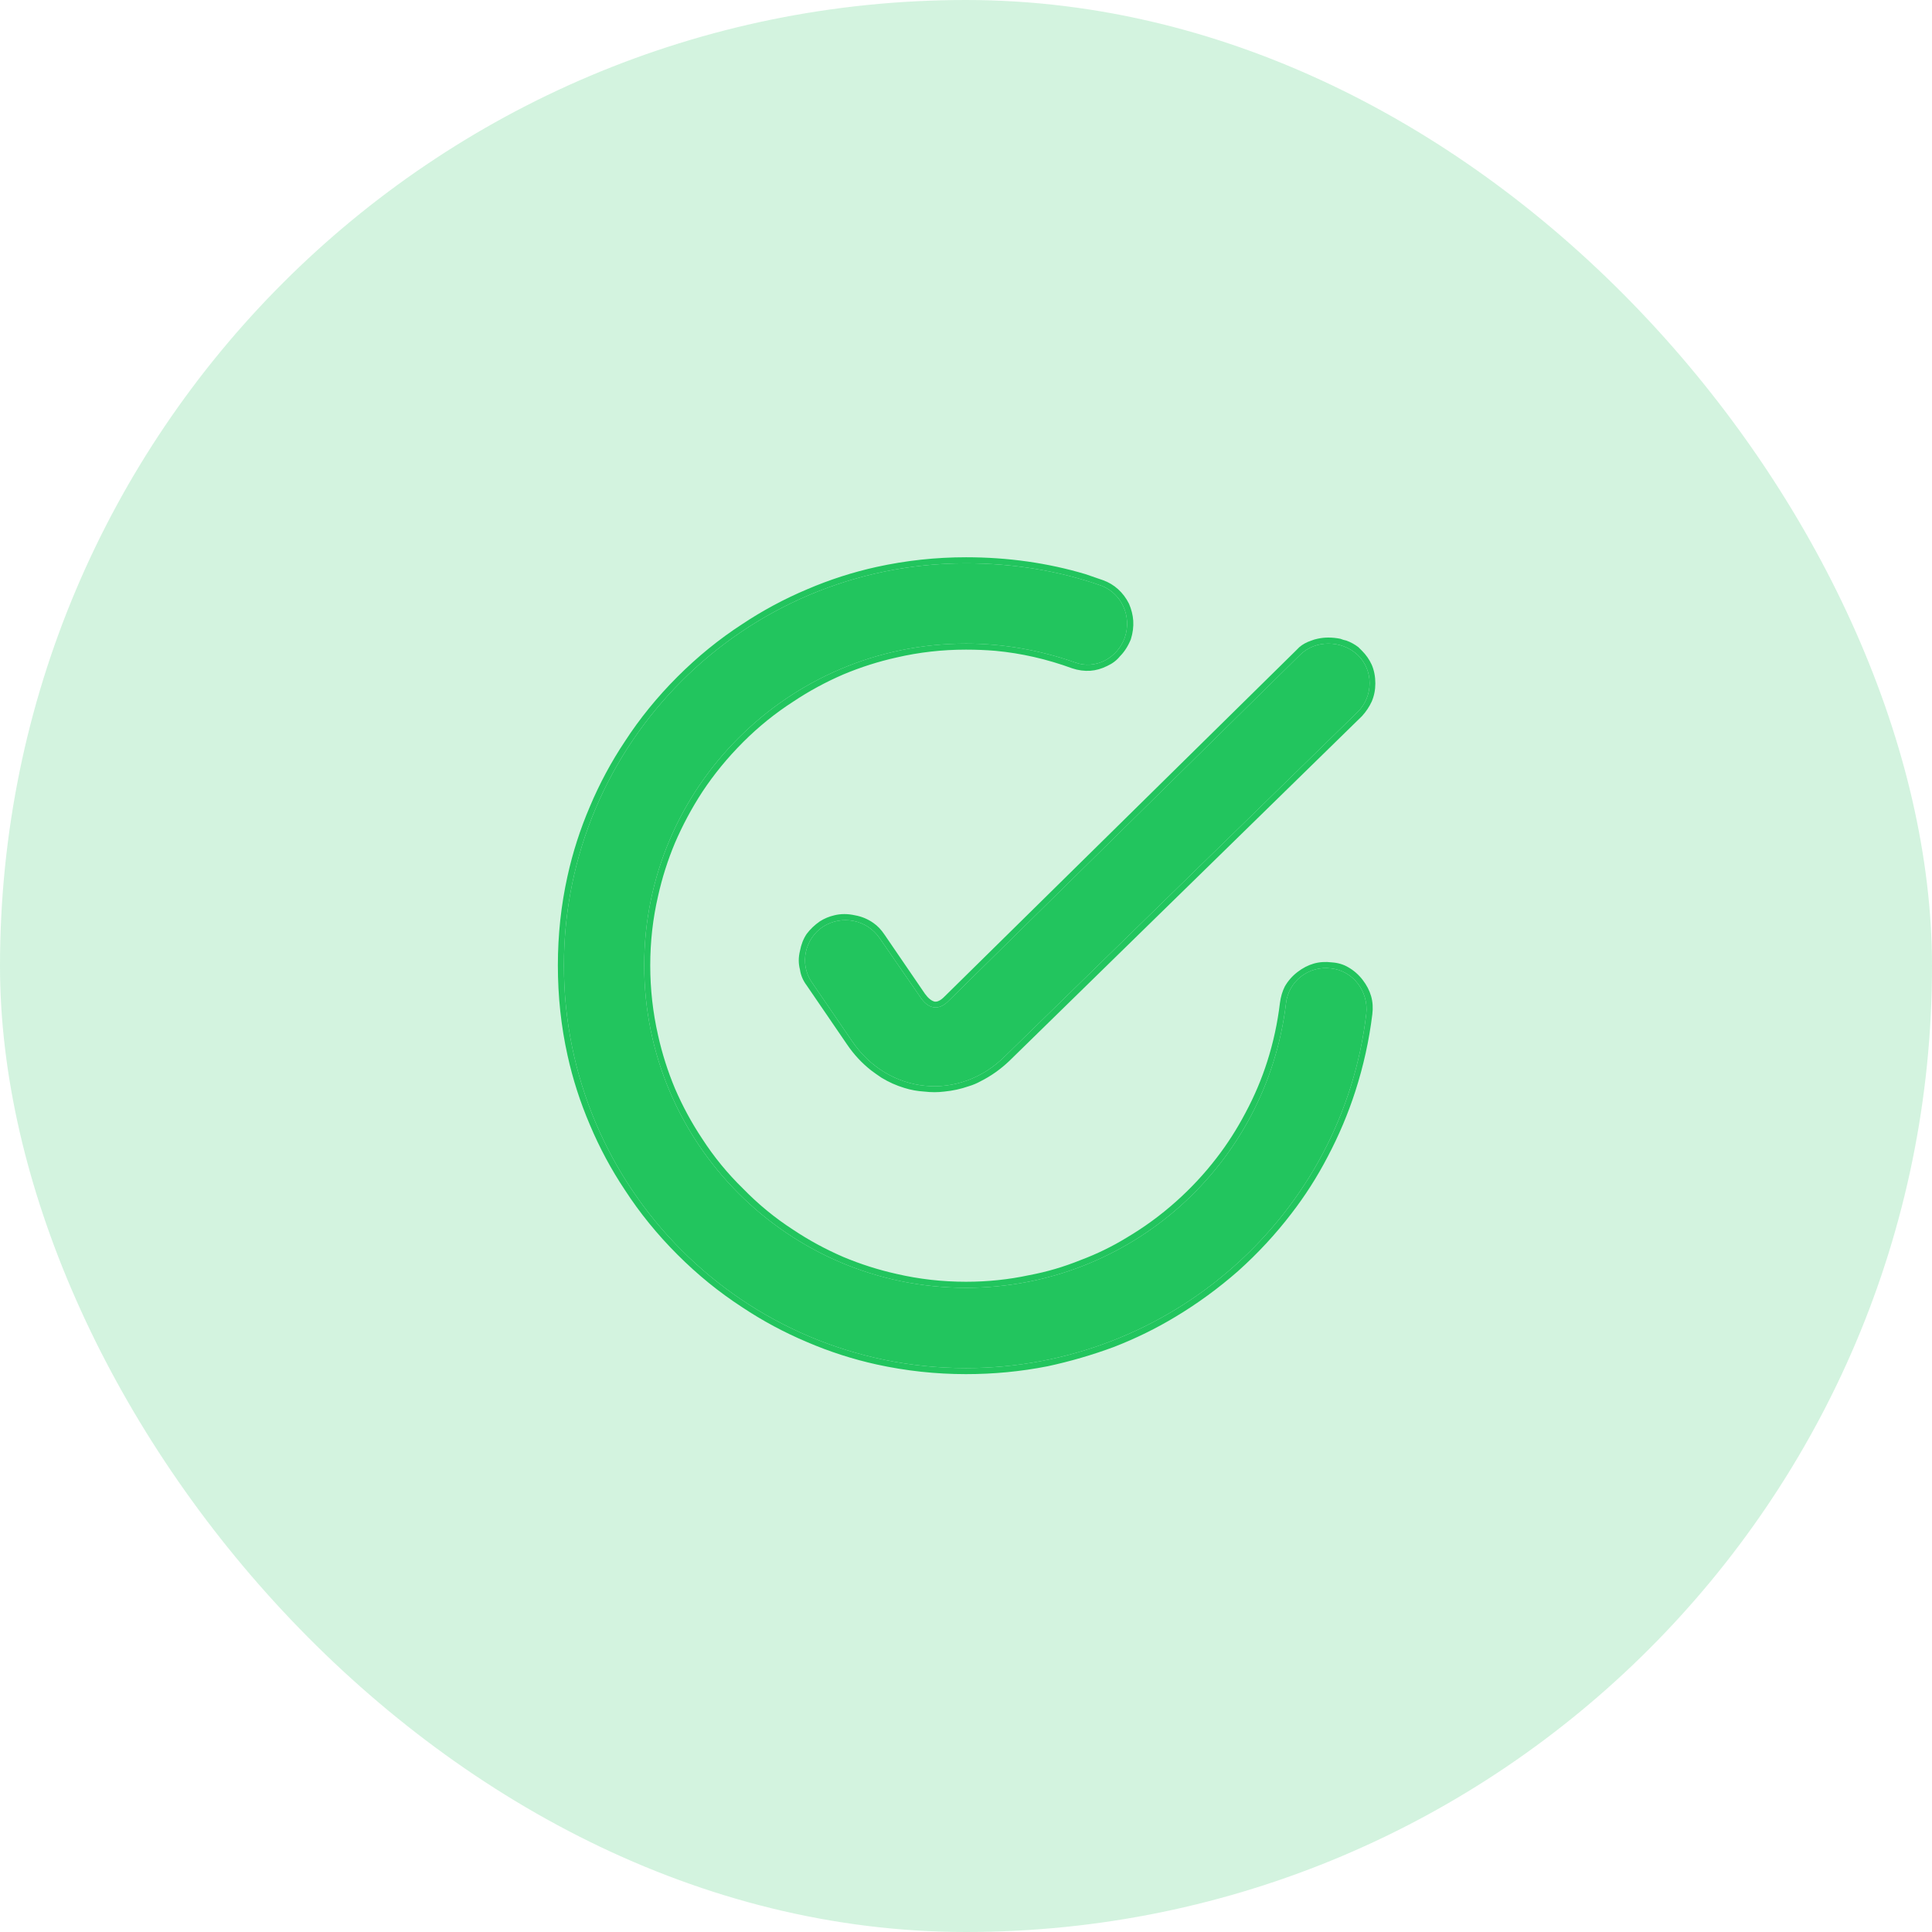
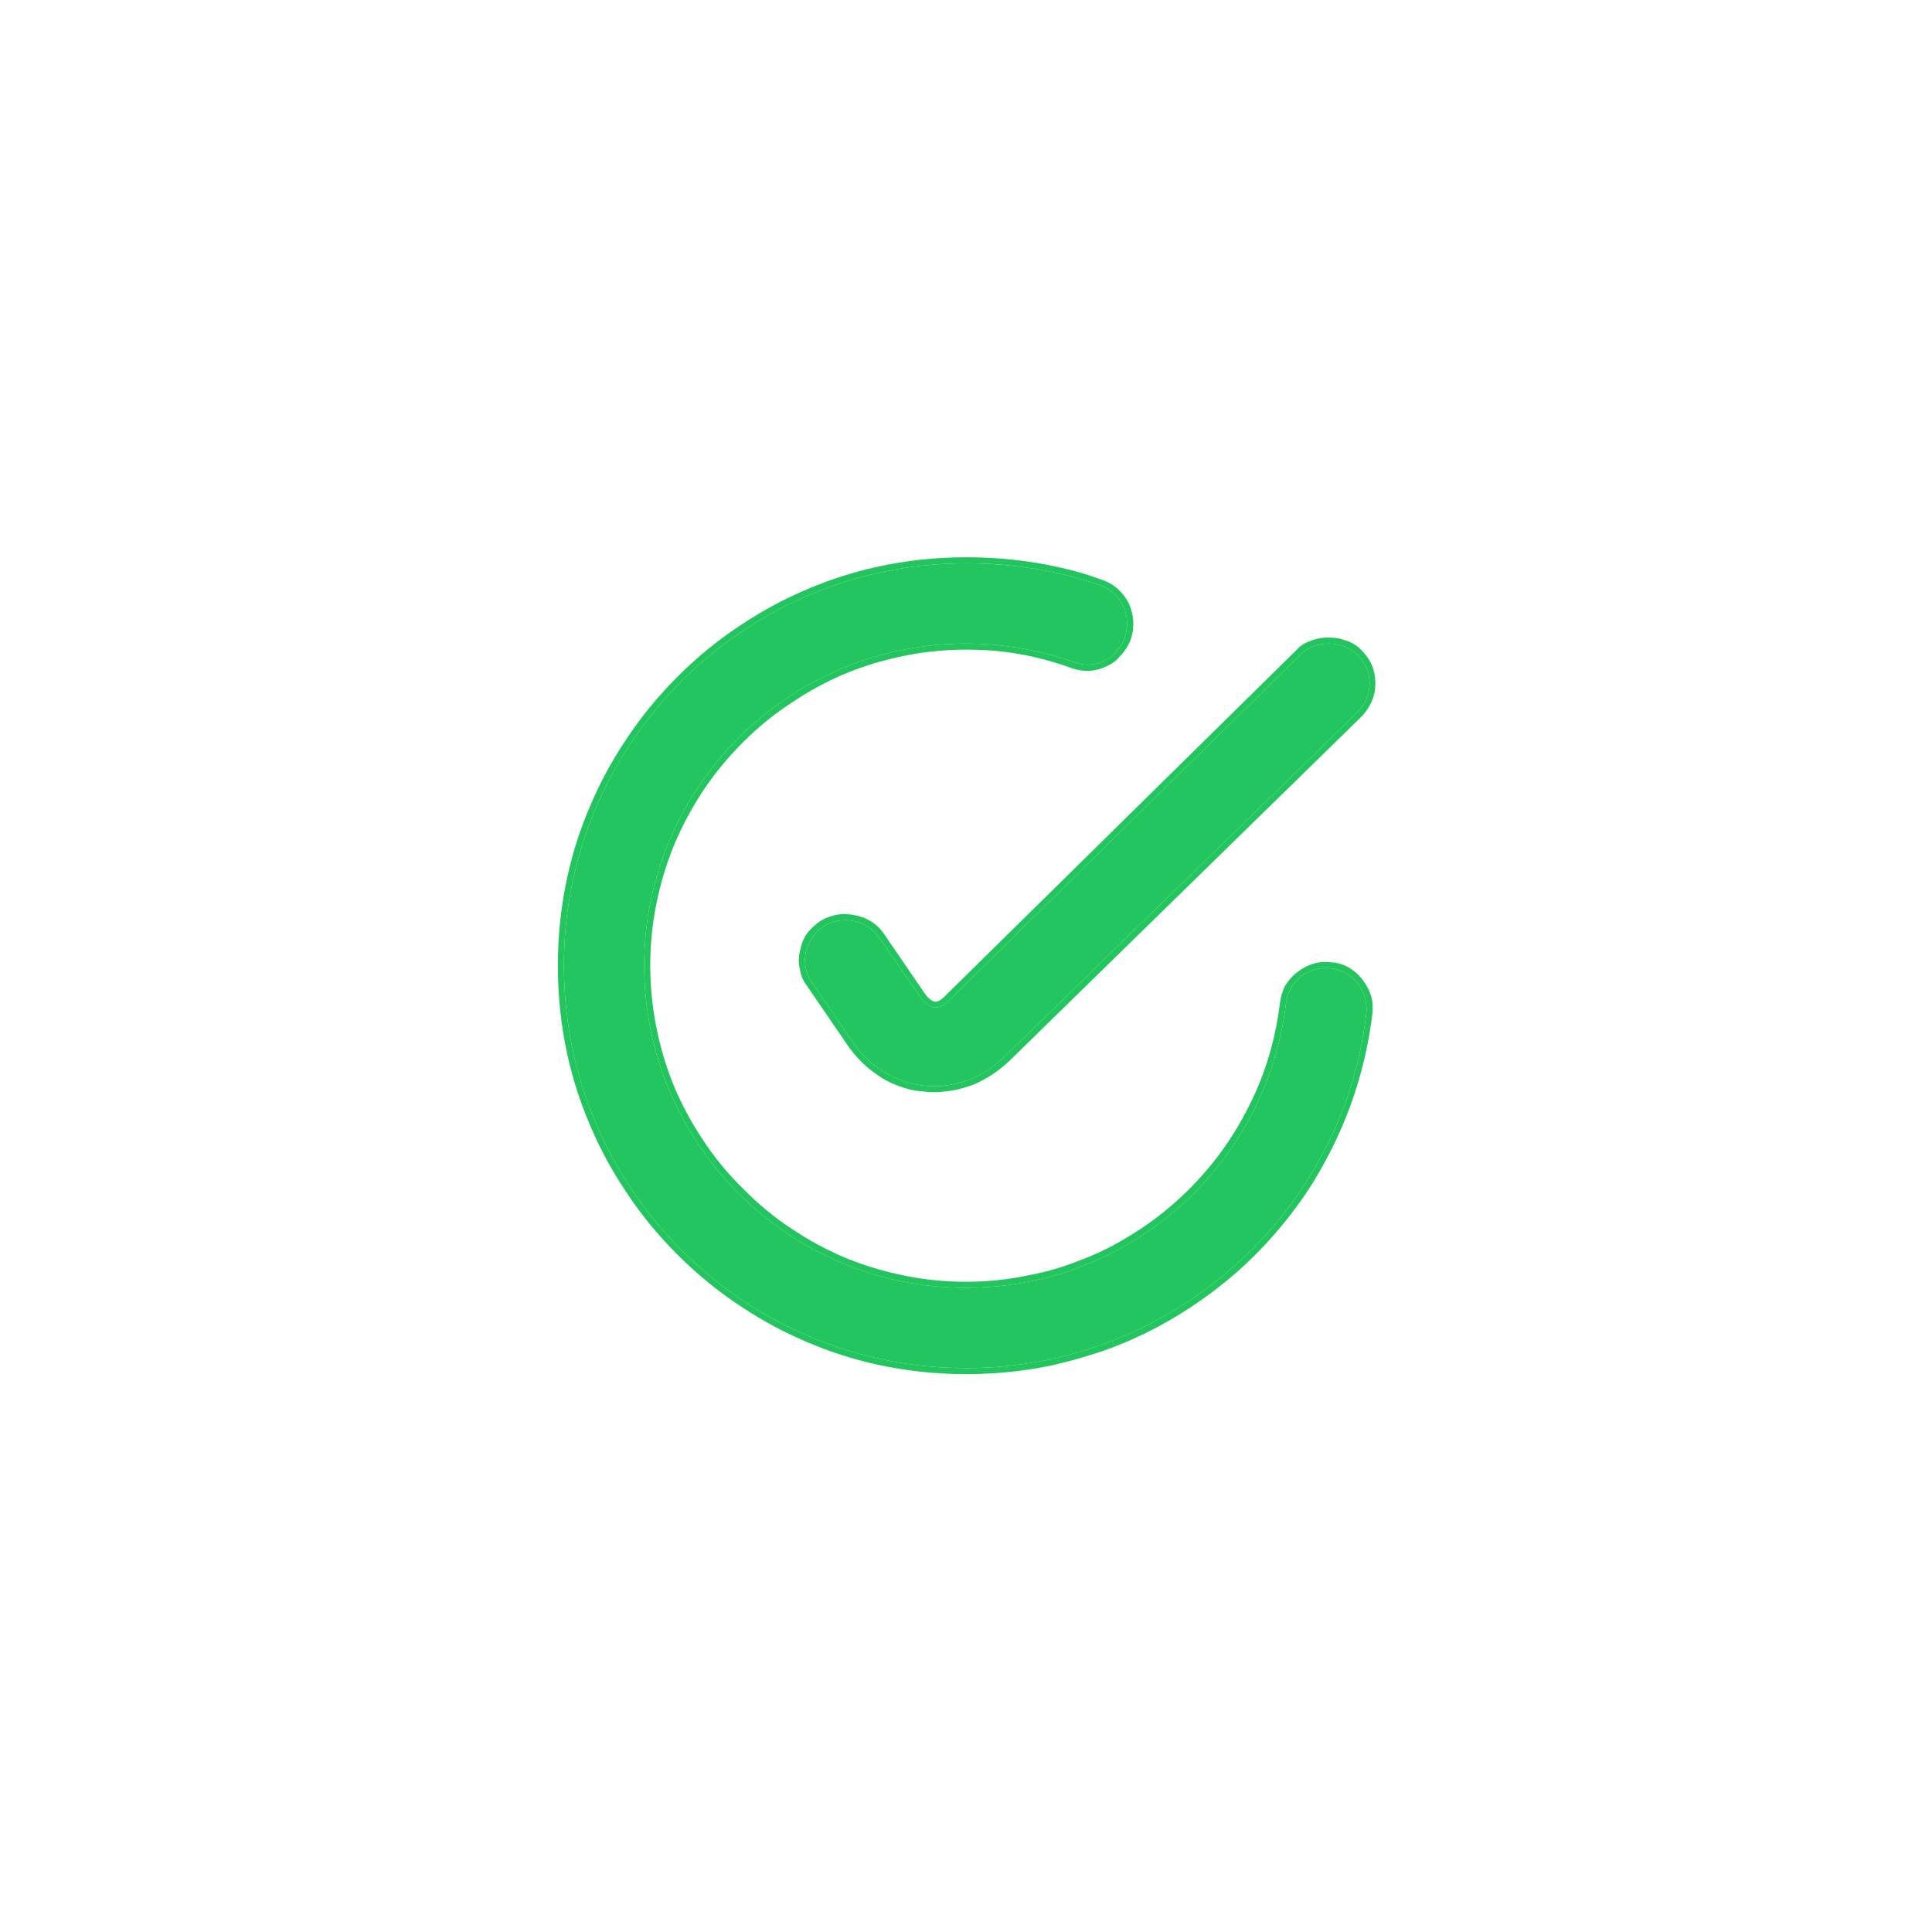
<svg xmlns="http://www.w3.org/2000/svg" width="32" height="32" viewBox="0 0 32 32" fill="none">
  <desc>
			Created with Pixso.
	</desc>
  <defs />
  <g opacity="0.2">
-     <rect id="Rectangle 3744" rx="16" width="32" height="32" fill="#22C55E" fill-opacity="1" />
-     <rect id="Rectangle 3744" x="0.25" y="0.25" rx="15.75" width="31.5" height="31.5" stroke="#E4E2E1" stroke-opacity="0" stroke-width="0.5" />
-   </g>
+     </g>
  <path id="Vector" d="M16 9.33C12.32 9.33 9.34 12.31 9.34 15.99C9.34 19.68 12.32 22.66 16 22.66C19.39 22.66 22.24 20.12 22.63 16.79C22.67 16.42 22.41 16.08 22.05 16.04C21.68 15.99 21.34 16.25 21.3 16.62C20.98 19.29 18.72 21.33 16 21.33C13.06 21.33 10.67 18.94 10.67 15.99C10.67 13.05 13.06 10.66 16 10.66C16.62 10.66 17.23 10.77 17.8 10.97C18.14 11.1 18.51 10.9 18.63 10.56C18.75 10.21 18.58 9.83 18.24 9.7C17.53 9.45 16.77 9.33 16 9.33ZM22 10.66C21.83 10.66 21.66 10.72 21.53 10.85L15.71 16.58C15.54 16.75 15.37 16.71 15.24 16.51L14.57 15.54C14.36 15.23 13.94 15.15 13.63 15.35C13.33 15.55 13.24 15.96 13.44 16.26L14.11 17.24C14.71 18.13 15.89 18.25 16.65 17.49L22.49 11.79C22.75 11.53 22.75 11.1 22.49 10.85C22.35 10.72 22.18 10.66 22 10.66Z" fill="#22C55E" fill-opacity="1" fill-rule="nonzero" />
  <path id="Vector" d="M9.4 14.51Q9.24 15.23 9.24 15.99Q9.24 16.76 9.4 17.48Q9.53 18.07 9.77 18.63Q10.01 19.2 10.35 19.71Q10.72 20.28 11.22 20.78Q11.72 21.28 12.29 21.65Q12.8 21.99 13.37 22.23Q13.93 22.47 14.52 22.6Q15.25 22.76 16 22.76Q16.69 22.76 17.35 22.63Q17.91 22.51 18.45 22.31Q18.99 22.1 19.47 21.81Q20.02 21.48 20.51 21.05Q21 20.61 21.39 20.1Q21.73 19.66 21.99 19.16Q22.27 18.63 22.45 18.07Q22.65 17.45 22.73 16.8Q22.75 16.64 22.71 16.5Q22.67 16.36 22.57 16.23Q22.47 16.1 22.33 16.02Q22.21 15.95 22.06 15.94Q21.9 15.92 21.76 15.96Q21.62 16 21.49 16.1Q21.36 16.2 21.28 16.34Q21.22 16.46 21.2 16.61Q21.14 17.11 20.99 17.58Q20.85 18.02 20.63 18.43Q20.42 18.83 20.15 19.18Q19.85 19.57 19.48 19.9Q19.1 20.24 18.66 20.5Q18.3 20.72 17.9 20.87Q17.48 21.04 17.05 21.12Q16.54 21.23 16 21.23Q15.41 21.23 14.85 21.1Q14.4 21 13.97 20.82Q13.53 20.63 13.14 20.37Q12.69 20.08 12.31 19.69Q11.92 19.31 11.63 18.86Q11.37 18.47 11.18 18.03Q11 17.6 10.9 17.15Q10.77 16.58 10.77 15.99Q10.77 15.4 10.9 14.84Q11 14.39 11.18 13.96Q11.37 13.52 11.63 13.12Q11.92 12.68 12.31 12.29Q12.69 11.91 13.14 11.62Q13.53 11.36 13.97 11.17Q14.4 10.99 14.85 10.89Q15.41 10.76 16 10.76Q16.25 10.76 16.49 10.78Q17.13 10.84 17.76 11.07Q17.91 11.12 18.06 11.11Q18.2 11.1 18.34 11.03Q18.47 10.97 18.55 10.87Q18.66 10.76 18.73 10.59Q18.78 10.43 18.77 10.28Q18.76 10.14 18.7 10Q18.63 9.86 18.52 9.76Q18.41 9.66 18.27 9.61Q18.13 9.56 17.98 9.51Q17.04 9.23 16 9.23Q15.25 9.23 14.52 9.39Q13.93 9.52 13.37 9.76Q12.8 10 12.29 10.34Q11.72 10.71 11.22 11.21Q10.72 11.71 10.35 12.28Q10.01 12.79 9.77 13.36Q9.53 13.92 9.4 14.51ZM16 9.33C12.32 9.33 9.34 12.31 9.34 15.99C9.34 19.68 12.32 22.66 16 22.66C19.39 22.66 22.24 20.12 22.63 16.79C22.67 16.42 22.41 16.08 22.05 16.04C21.68 15.99 21.34 16.25 21.3 16.62C20.98 19.29 18.72 21.33 16 21.33C13.06 21.33 10.67 18.94 10.67 15.99C10.67 13.05 13.06 10.66 16 10.66C16.62 10.66 17.23 10.77 17.8 10.97C18.14 11.1 18.51 10.9 18.63 10.56C18.75 10.21 18.58 9.83 18.24 9.7C17.53 9.45 16.77 9.33 16 9.33ZM21.52 10.72Q21.49 10.75 21.46 10.78L21.46 10.78L15.64 16.51Q15.55 16.6 15.48 16.59L15.48 16.59Q15.4 16.57 15.32 16.46L14.65 15.48Q14.57 15.36 14.47 15.29Q14.33 15.19 14.16 15.16Q13.98 15.12 13.82 15.16Q13.69 15.19 13.58 15.26Q13.45 15.35 13.36 15.47Q13.28 15.59 13.25 15.75Q13.21 15.91 13.25 16.06Q13.27 16.2 13.36 16.32L14.03 17.3Q14.2 17.55 14.43 17.73Q14.51 17.79 14.6 17.85Q14.78 17.96 14.98 18.02Q15.14 18.07 15.31 18.08Q15.48 18.1 15.64 18.08Q15.85 18.06 16.05 17.99Q16.15 17.96 16.24 17.91Q16.5 17.78 16.72 17.57L22.56 11.86Q22.66 11.75 22.72 11.62Q22.78 11.48 22.78 11.32Q22.78 11.15 22.72 11.01Q22.66 10.88 22.56 10.78Q22.53 10.75 22.5 10.72Q22.41 10.65 22.3 10.61Q22.25 10.6 22.2 10.58Q22.1 10.56 22 10.56Q21.91 10.56 21.82 10.58Q21.77 10.59 21.72 10.61Q21.6 10.65 21.52 10.72ZM22 10.66C21.83 10.66 21.66 10.72 21.53 10.85L15.71 16.58C15.54 16.75 15.37 16.71 15.24 16.51L14.57 15.54C14.36 15.23 13.94 15.15 13.63 15.35C13.33 15.55 13.24 15.96 13.44 16.26L14.11 17.24C14.71 18.13 15.89 18.25 16.65 17.49L22.49 11.79C22.75 11.53 22.75 11.1 22.49 10.85C22.35 10.72 22.18 10.66 22 10.66Z" fill="#22C55E" fill-opacity="1" fill-rule="evenodd" />
</svg>